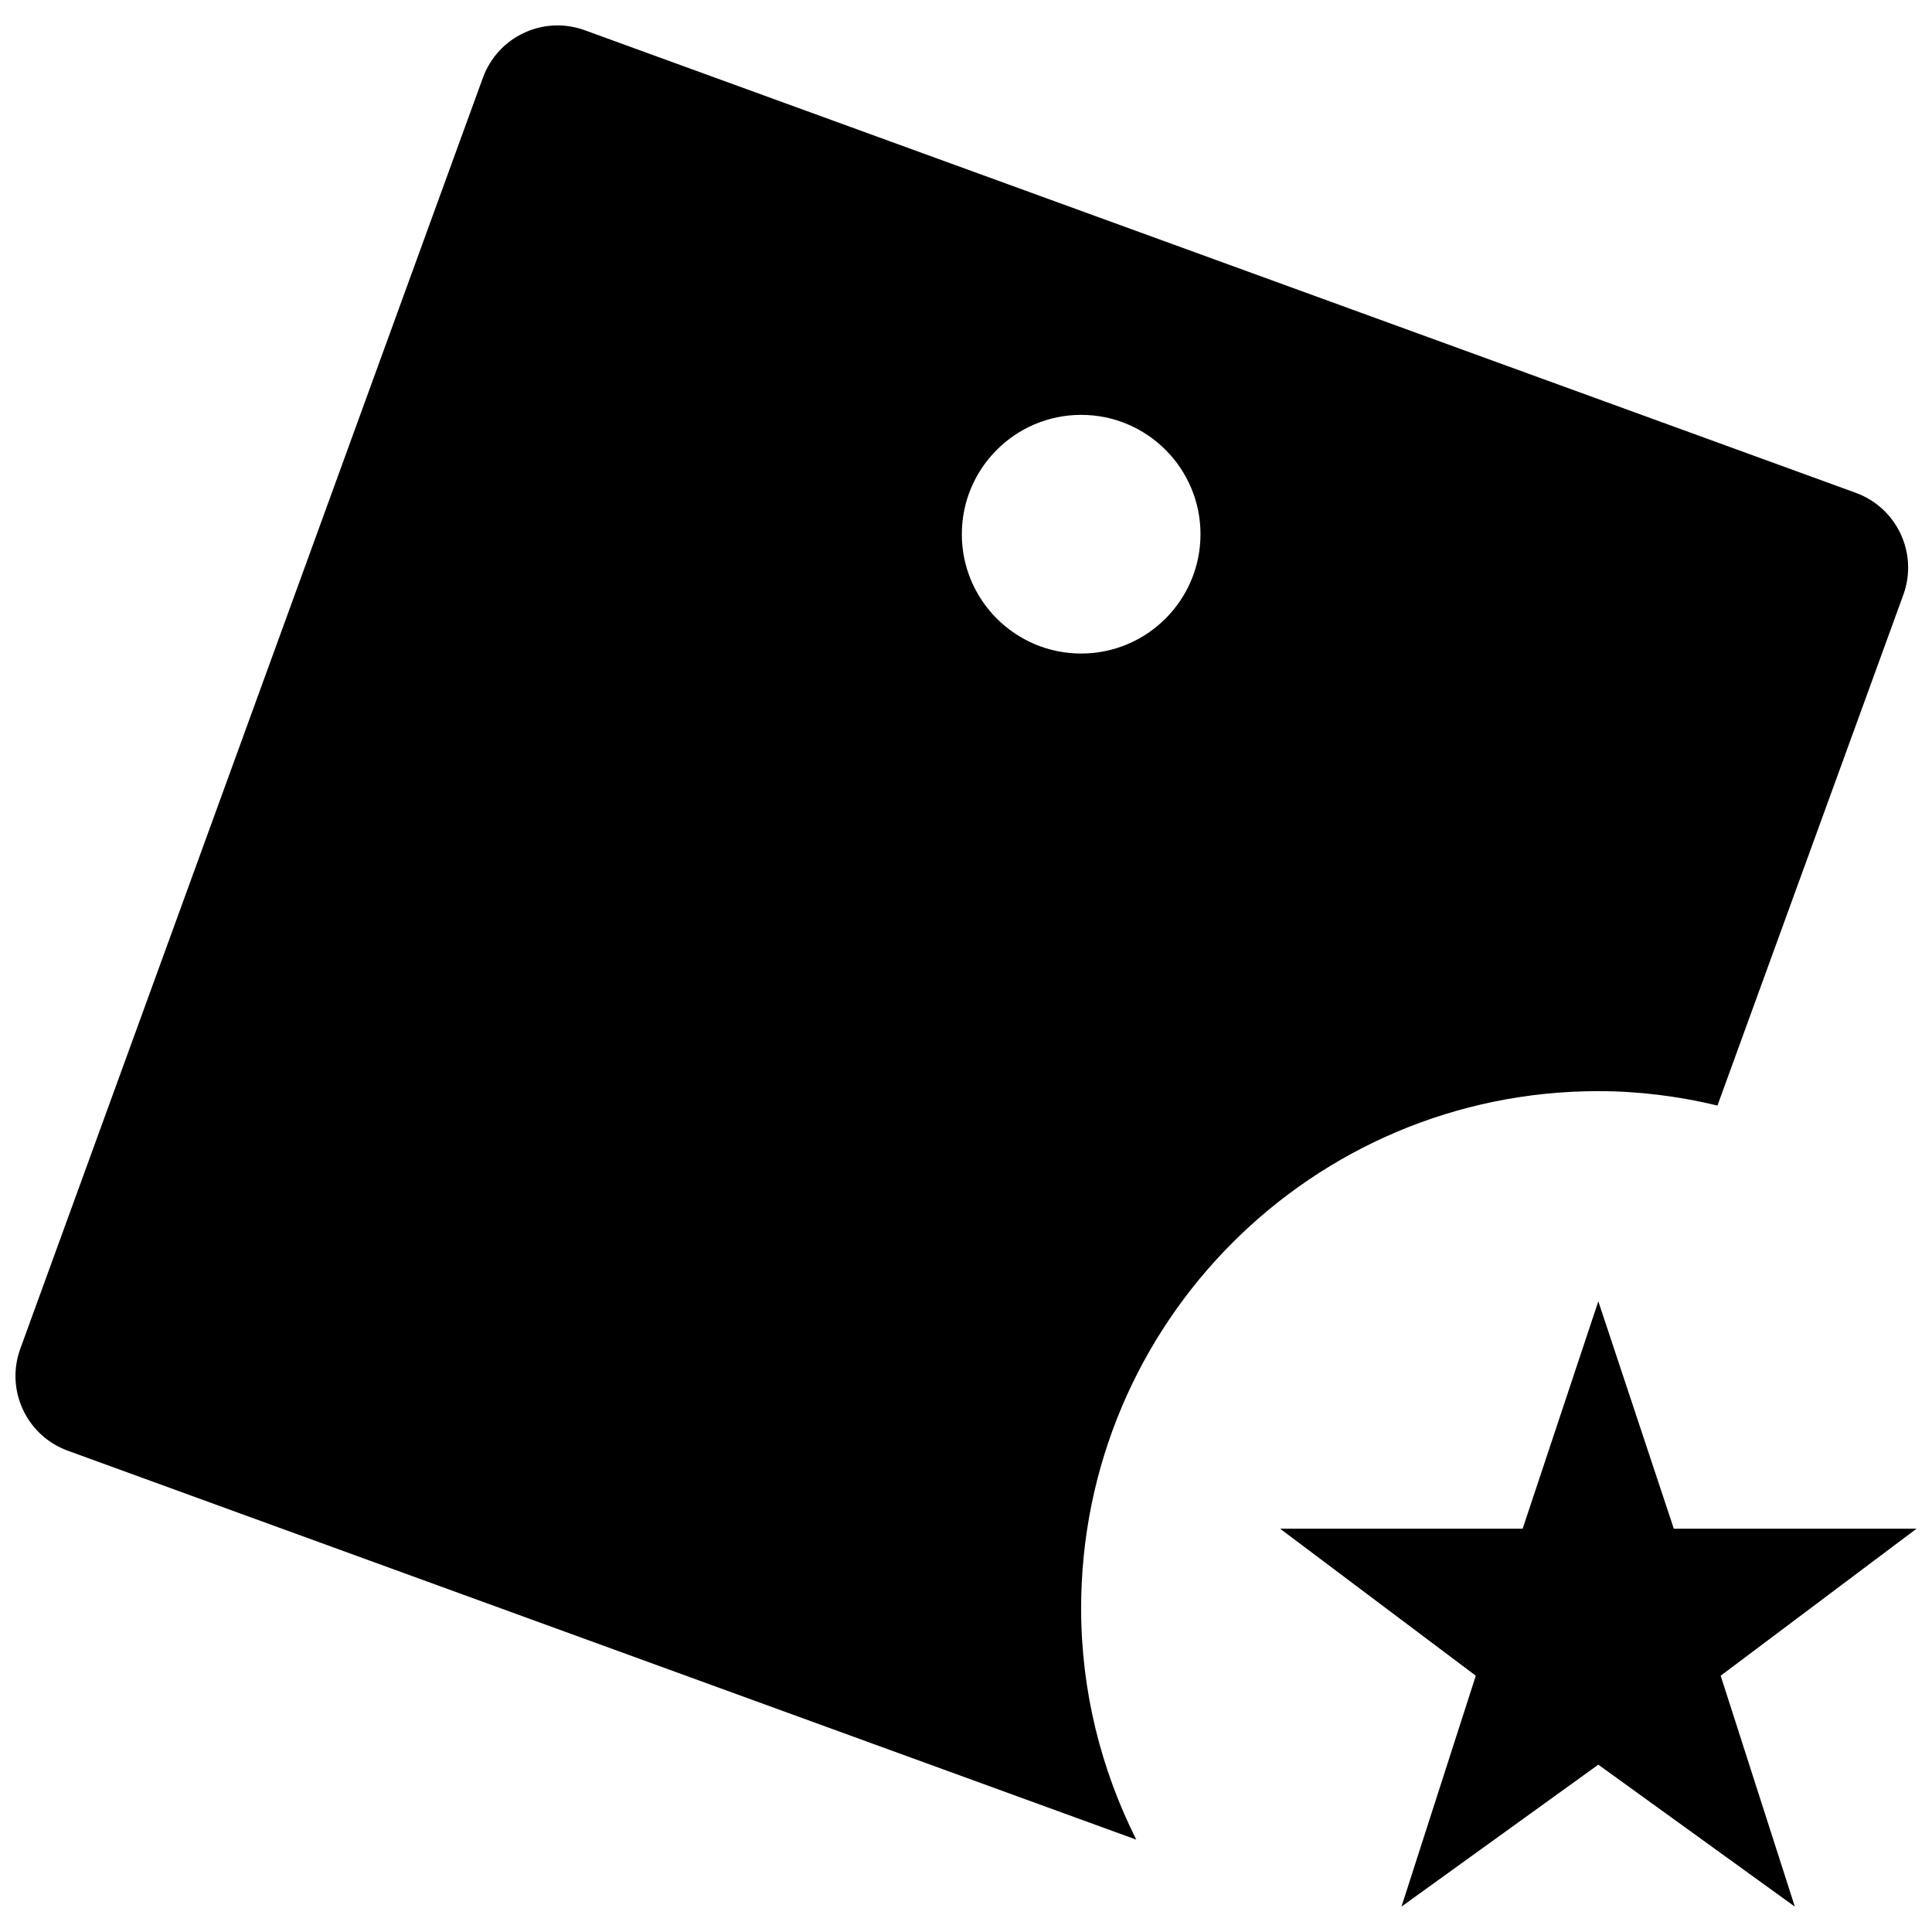
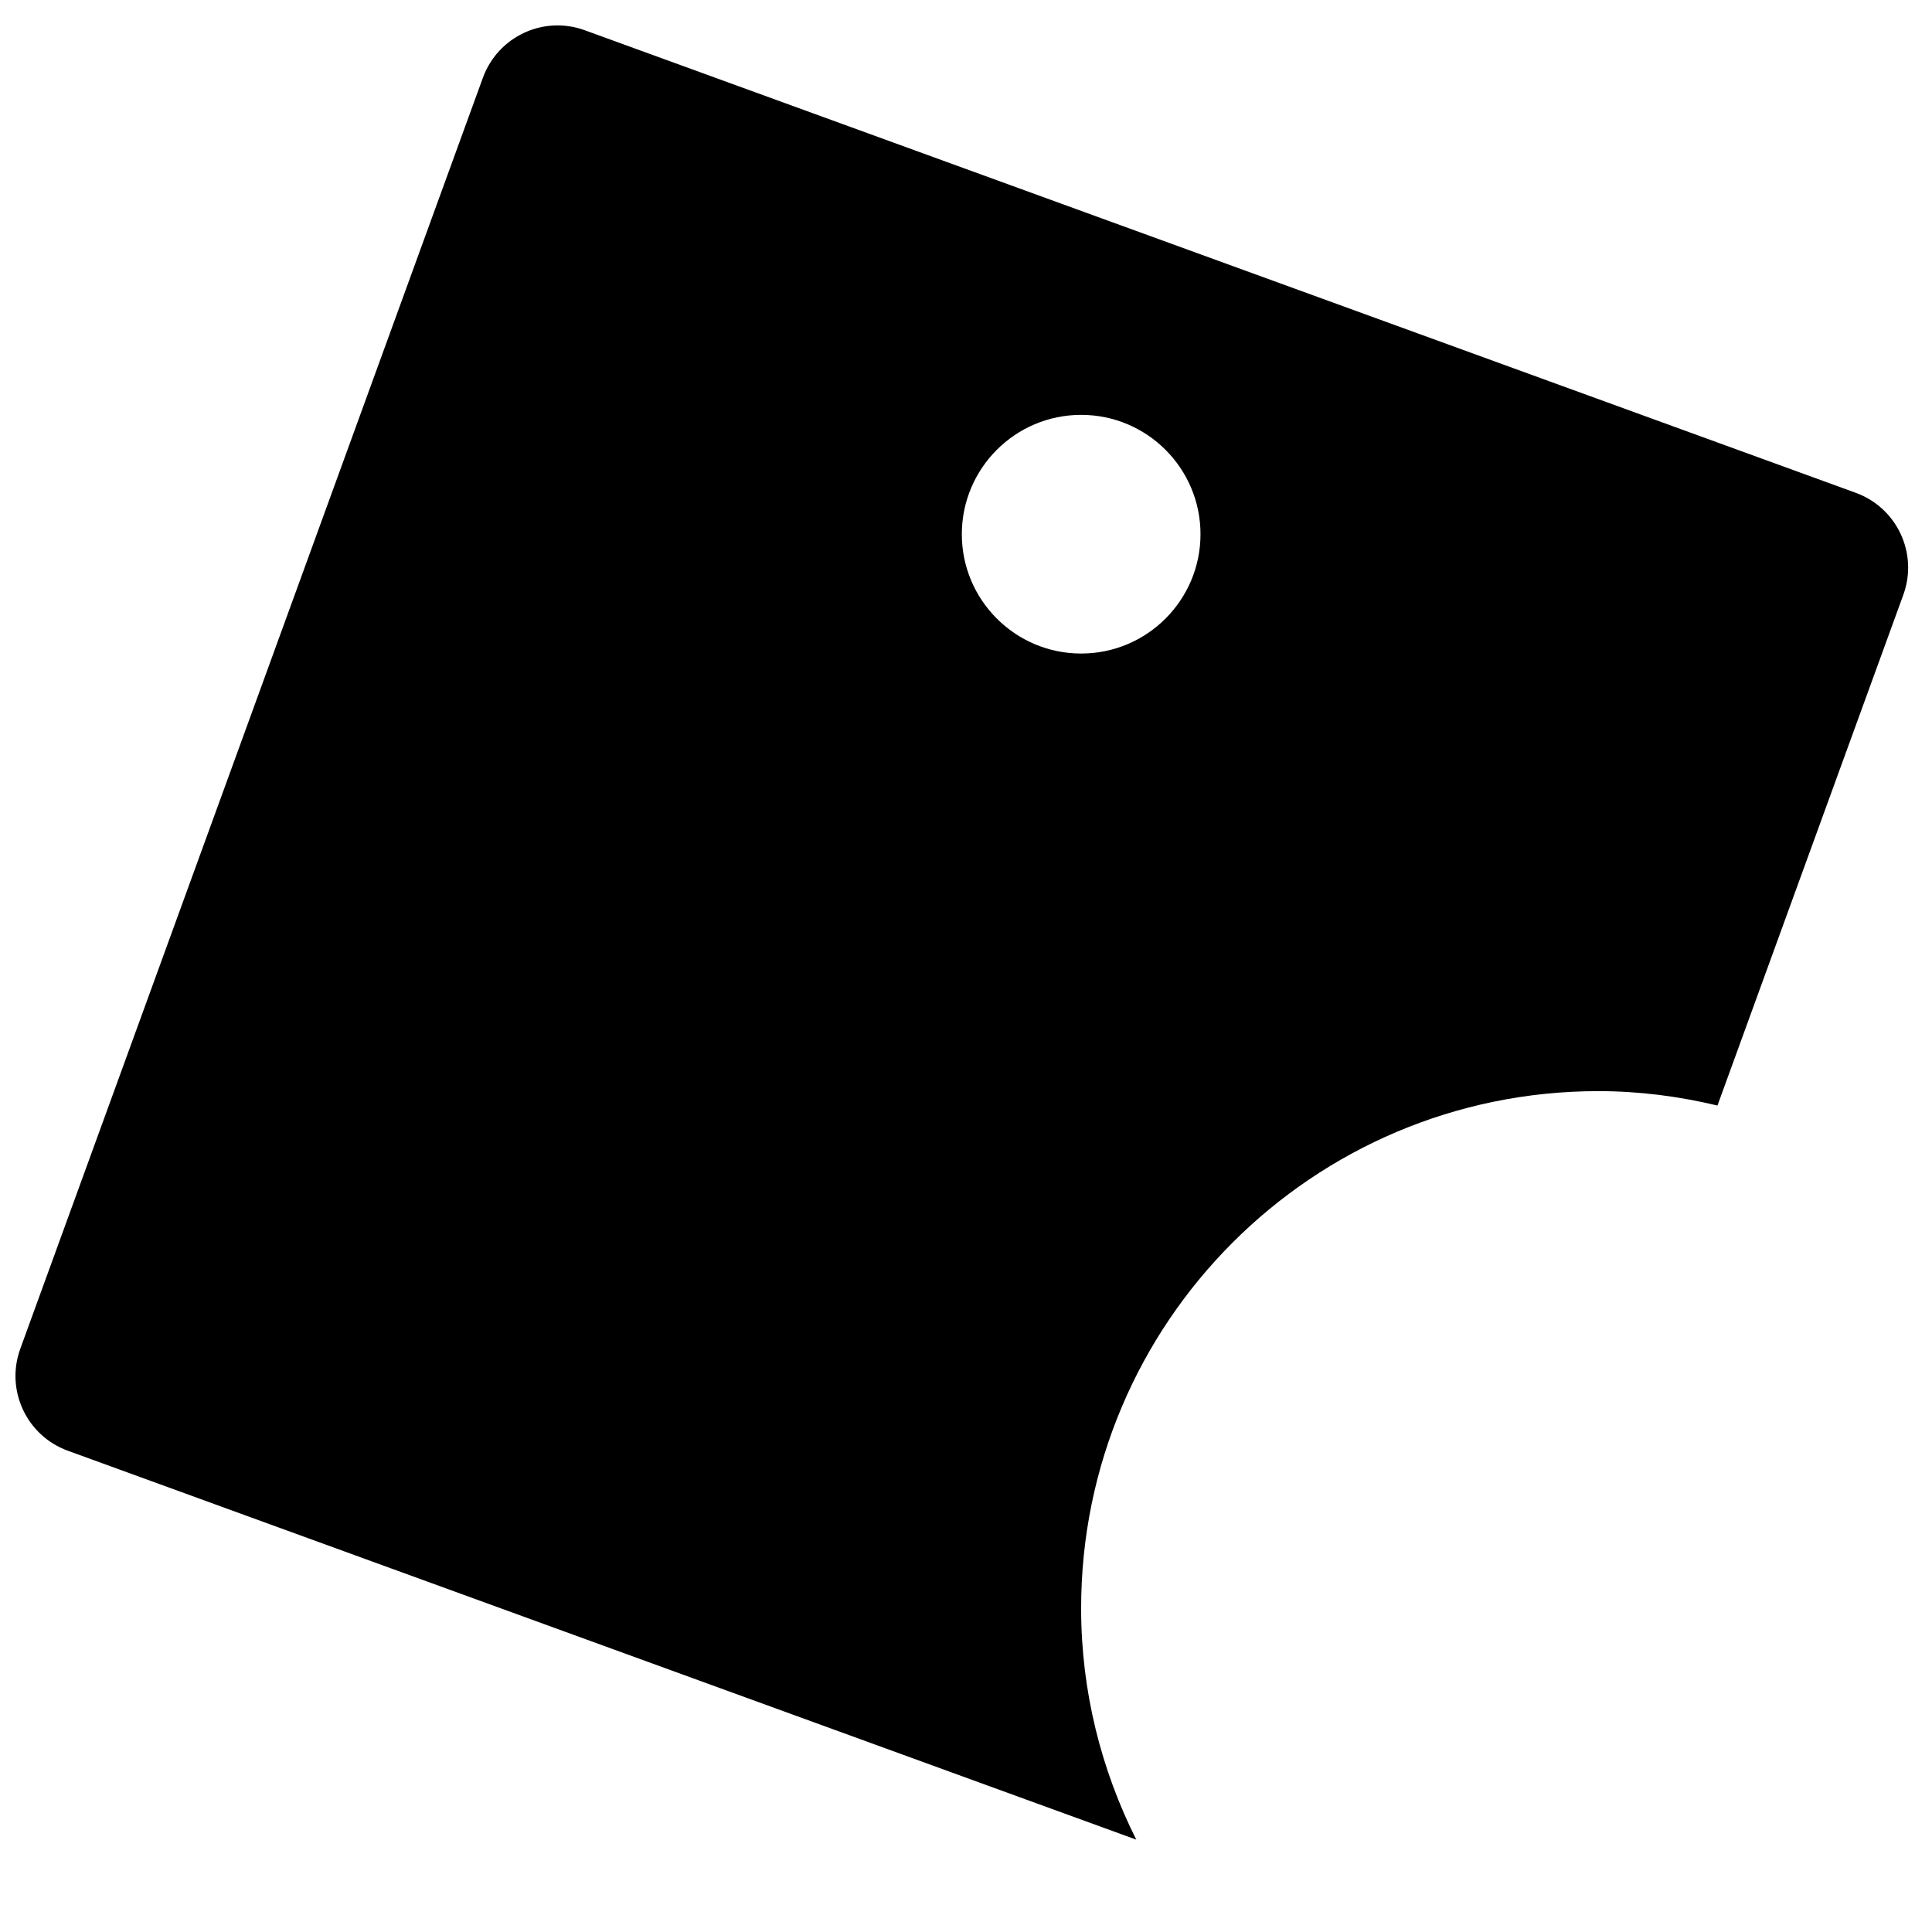
<svg xmlns="http://www.w3.org/2000/svg" width="800px" height="800px" version="1.1" viewBox="144 144 512 512">
  <defs>
    <clipPath id="b">
-       <path d="m483 488h168.9v162h-168.9z" />
-     </clipPath>
+       </clipPath>
    <clipPath id="a">
      <path d="m148.09 150h501.91v482h-501.91z" />
    </clipPath>
  </defs>
  <g>
    <g clip-path="url(#b)">
      <path d="m567.57 488.86-20.051 60.258h-64.285l51.867 38.965-19.695 61.188 52.164-37.617 52.078 37.617-19.652-61.188 51.91-38.965h-64.328z" />
    </g>
    <g clip-path="url(#a)">
-       <path d="m635.79 274.6-26.059-9.488-310.74-113.09c-10.961-4.008-23.043 1.645-27.027 12.609l-9.488 26.059-53.344 146.58-59.754 164.16c-3.984 10.941 1.645 23.047 12.609 27.031l47.145 17.164 125.47 45.668 110.52 40.23c-9.258-18.469-14.613-39.238-14.613-61.312 0-75.691 61.355-137.05 137.05-137.05 10.902 0 21.422 1.391 31.586 3.816l10.586-29.098 38.668-106.24c3.984-10.949-1.645-23.051-12.609-27.039zm-205.27 42.594c-17.457 0-31.625-14.168-31.625-31.625 0-17.457 14.168-31.625 31.625-31.625s31.625 14.168 31.625 31.625c0 17.453-14.168 31.625-31.625 31.625z" />
+       <path d="m635.79 274.6-26.059-9.488-310.74-113.09c-10.961-4.008-23.043 1.645-27.027 12.609l-9.488 26.059-53.344 146.58-59.754 164.16c-3.984 10.941 1.645 23.047 12.609 27.031l47.145 17.164 125.47 45.668 110.52 40.23c-9.258-18.469-14.613-39.238-14.613-61.312 0-75.691 61.355-137.05 137.05-137.05 10.902 0 21.422 1.391 31.586 3.816l10.586-29.098 38.668-106.24c3.984-10.949-1.645-23.051-12.609-27.039zm-205.27 42.594c-17.457 0-31.625-14.168-31.625-31.625 0-17.457 14.168-31.625 31.625-31.625s31.625 14.168 31.625 31.625c0 17.453-14.168 31.625-31.625 31.625" />
    </g>
  </g>
</svg>